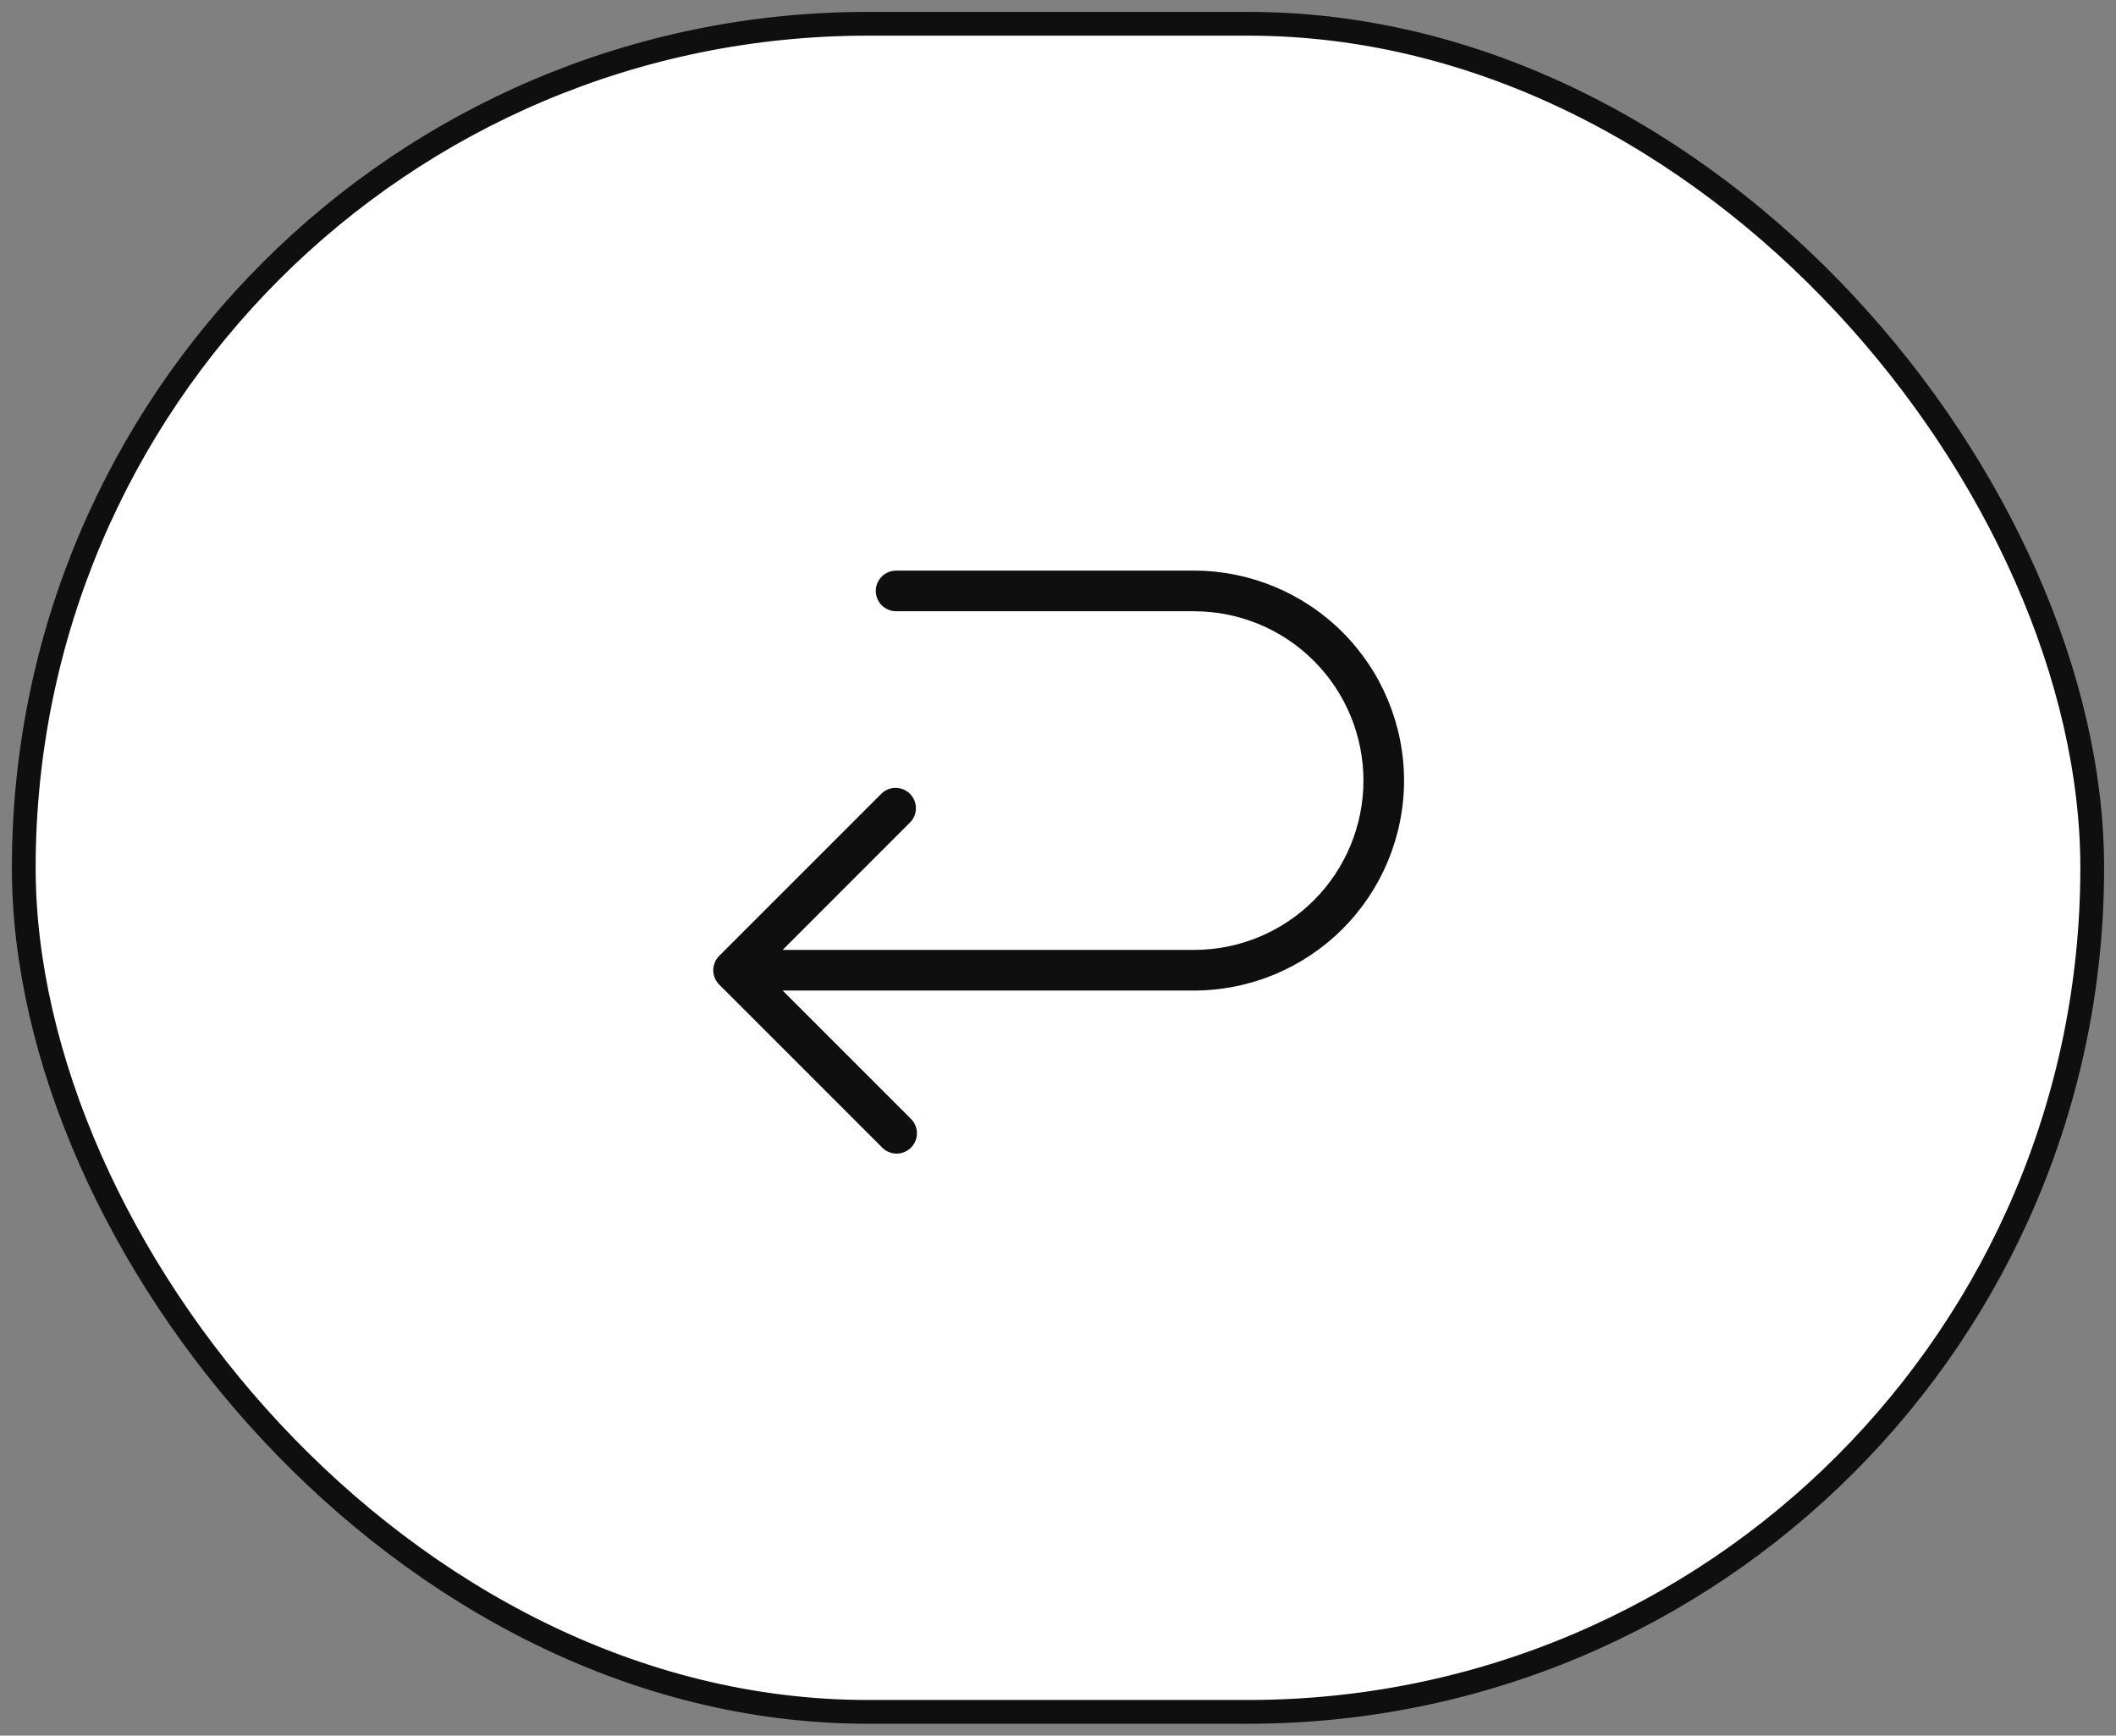
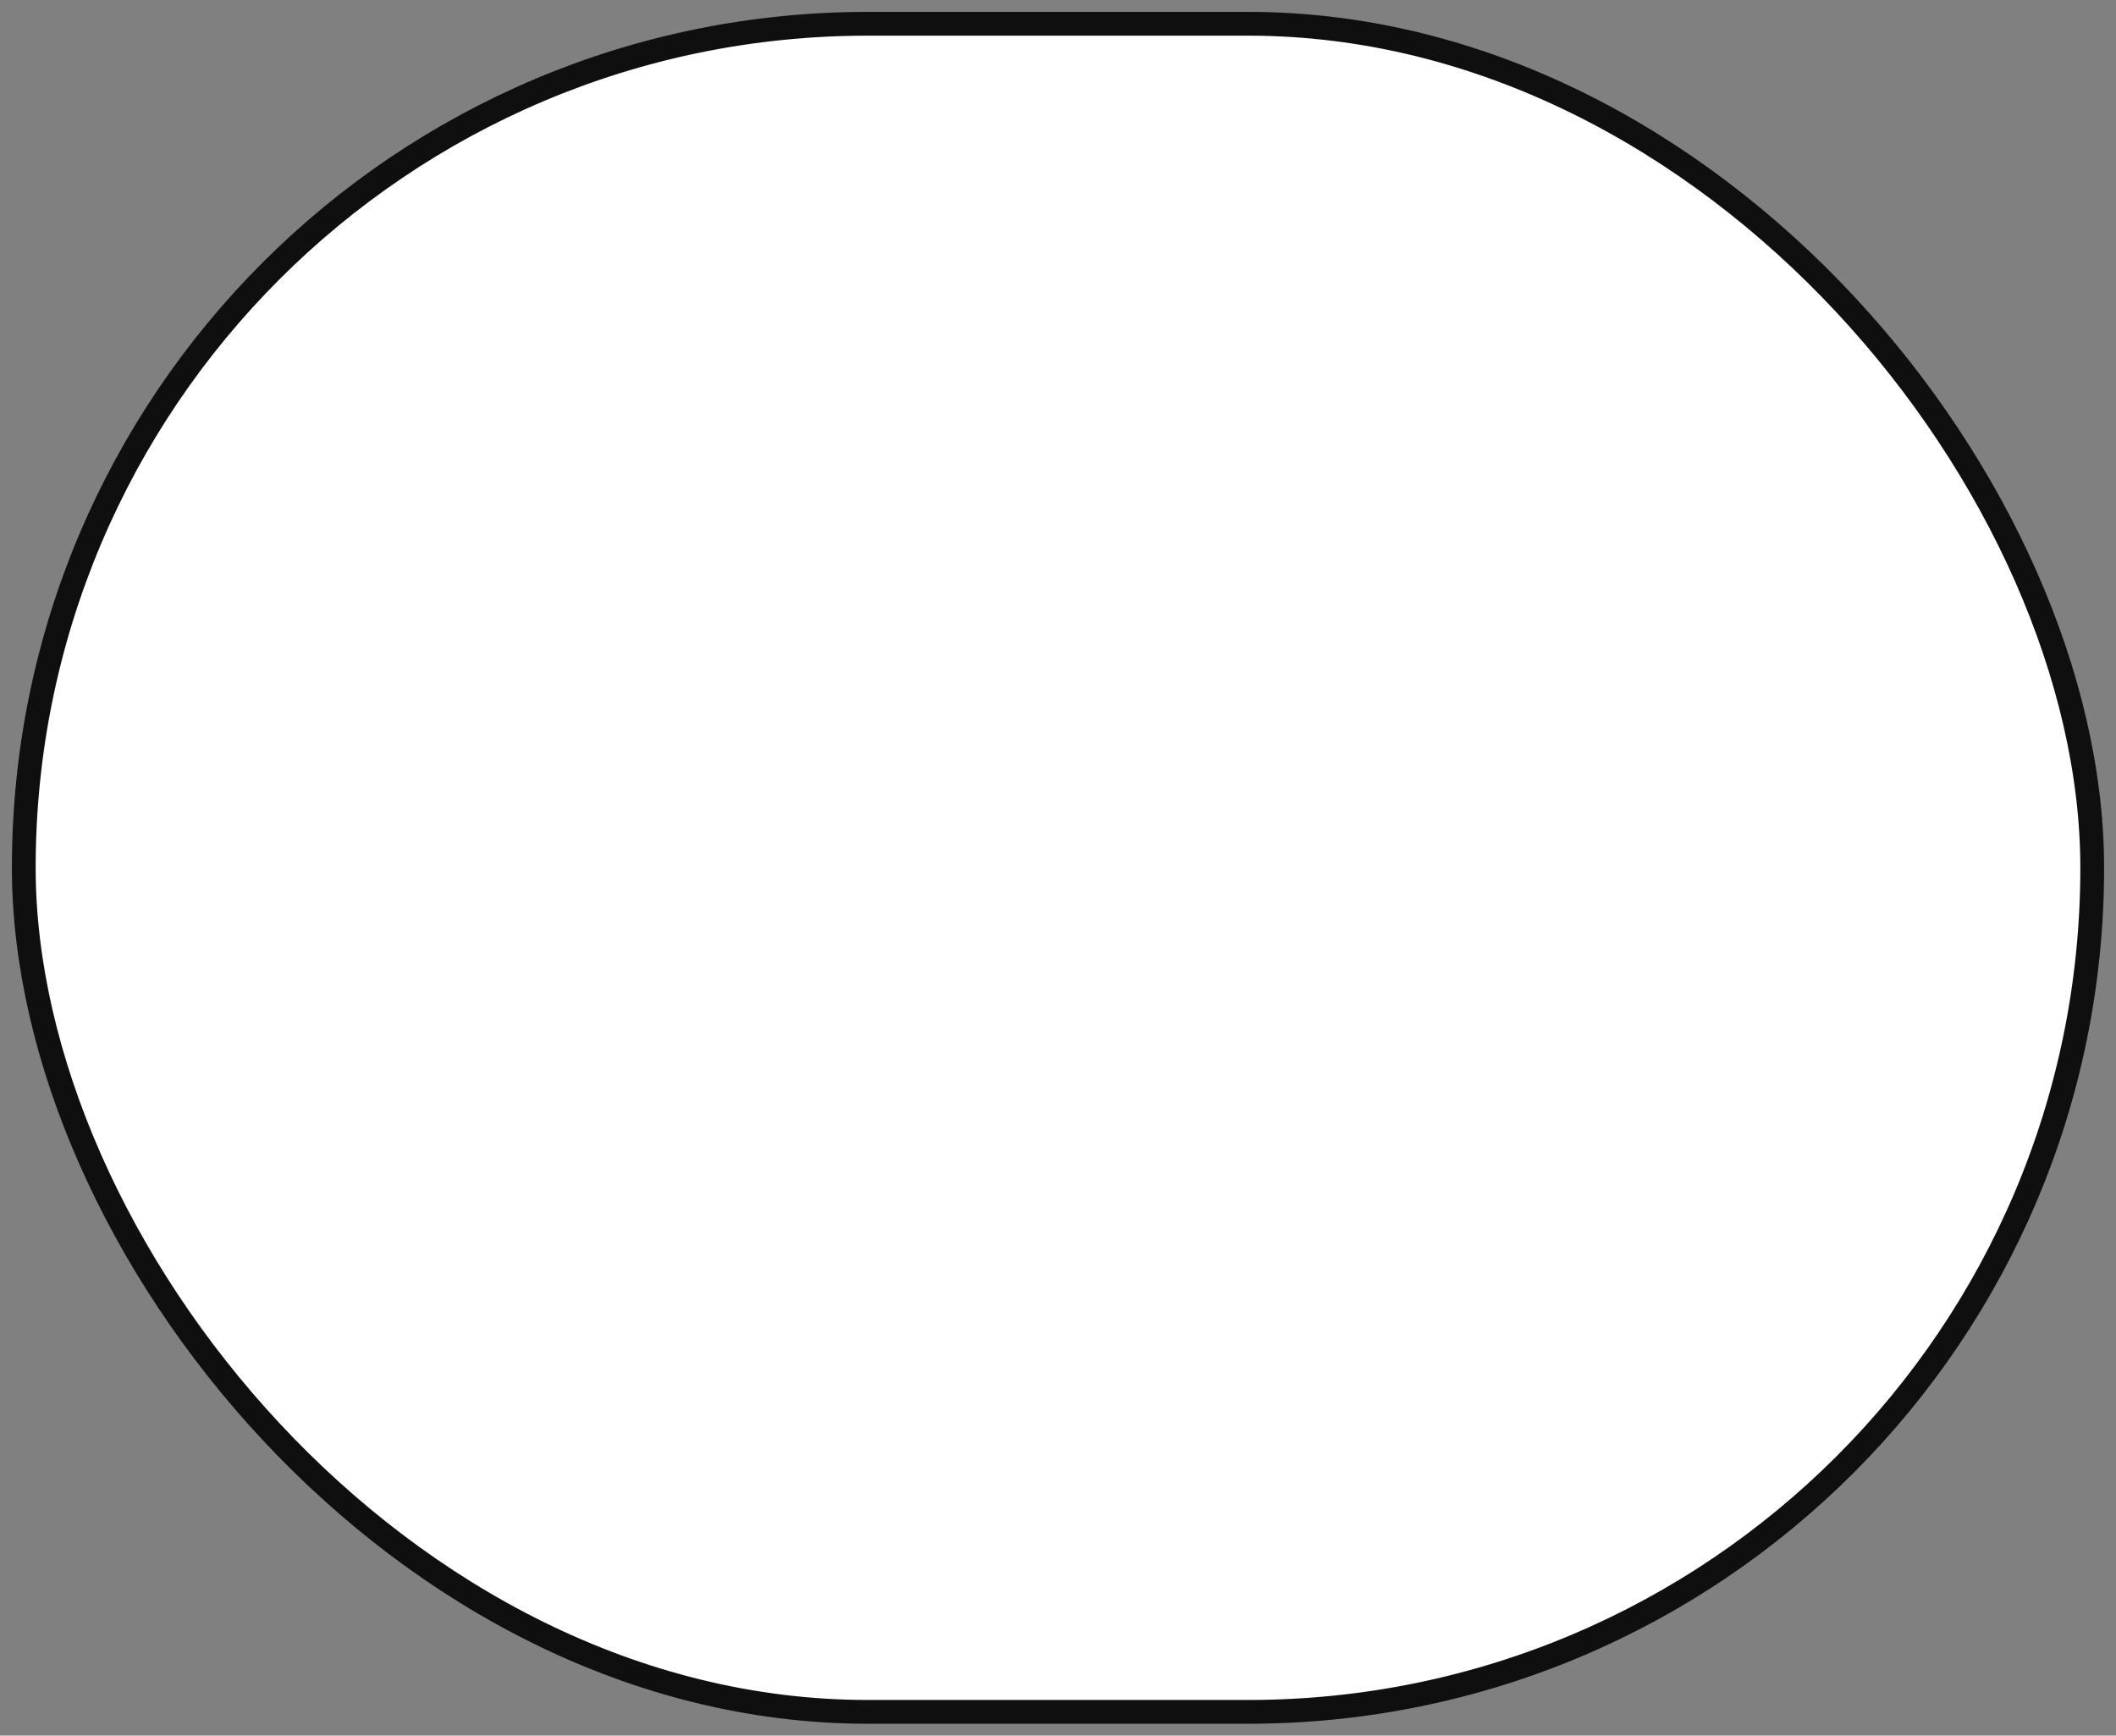
<svg xmlns="http://www.w3.org/2000/svg" width="89" height="73" viewBox="0 0 89 73" fill="none">
  <rect x="0" y="0" width="89" height="73" fill="#808080" stroke="none" />
  <rect x="1" y="1" width="87" height="71" rx="35.5" fill="white" />
  <rect x="1" y="1" width="87" height="71" rx="35.5" stroke="#0F0F0F" />
-   <path d="M59.056 32.831C59.053 35.172 58.122 37.417 56.466 39.072C54.811 40.728 52.566 41.659 50.225 41.662H32.918L38.295 47.04C38.379 47.118 38.446 47.213 38.493 47.318C38.539 47.422 38.565 47.536 38.566 47.65C38.569 47.765 38.547 47.879 38.504 47.986C38.461 48.092 38.398 48.188 38.316 48.27C38.235 48.351 38.139 48.415 38.032 48.458C37.926 48.501 37.812 48.522 37.697 48.52C37.582 48.518 37.469 48.493 37.364 48.446C37.259 48.399 37.165 48.332 37.087 48.248L30.25 41.411C30.09 41.251 30 41.034 30 40.807C30 40.581 30.09 40.364 30.25 40.203L37.087 33.367C37.249 33.215 37.463 33.133 37.684 33.137C37.906 33.141 38.117 33.231 38.274 33.387C38.43 33.544 38.52 33.755 38.524 33.977C38.528 34.198 38.446 34.412 38.295 34.574L32.918 39.953H50.225C52.114 39.953 53.925 39.202 55.261 37.867C56.596 36.531 57.347 34.72 57.347 32.831C57.347 30.942 56.596 29.131 55.261 27.795C53.925 26.459 52.114 25.709 50.225 25.709H37.691C37.464 25.709 37.247 25.619 37.086 25.459C36.926 25.299 36.836 25.081 36.836 24.855C36.836 24.628 36.926 24.411 37.086 24.25C37.247 24.09 37.464 24 37.691 24H50.225C52.566 24.003 54.811 24.934 56.466 26.589C58.122 28.245 59.053 30.49 59.056 32.831Z" fill="#0F0F0F" />
</svg>